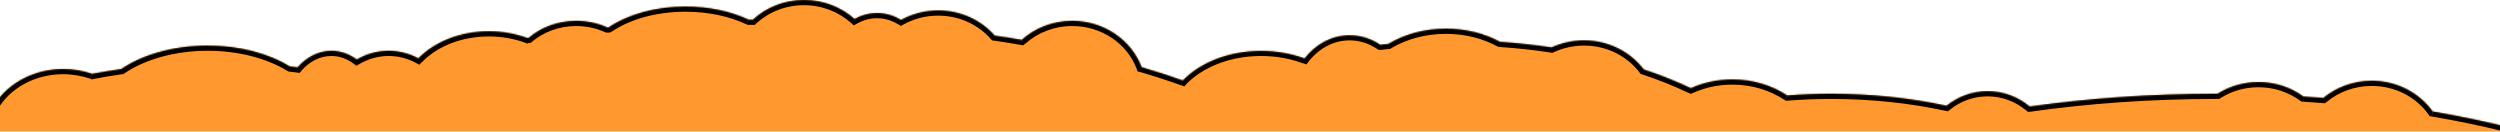
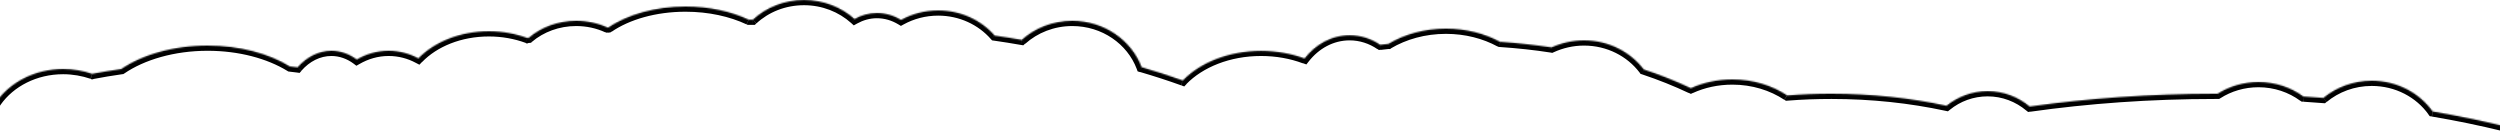
<svg xmlns="http://www.w3.org/2000/svg" xmlns:xlink="http://www.w3.org/1999/xlink" version="1.1" id="Layer_1" x="0px" y="0px" viewBox="0 0 1920 101" style="enable-background:new 0 0 1920 101;" xml:space="preserve">
  <style type="text/css">
	.st0{clip-path:url(#SVGID_00000088824911338839196090000002640386282039200646_);}
	.st1{fill-rule:evenodd;clip-rule:evenodd;fill:#FF982F;}
	.st2{fill-rule:evenodd;clip-rule:evenodd;fill:#FFFFFF;filter:url(#Adobe_OpacityMaskFilter);}
	.st3{mask:url(#path-1-inside-1_4005_2142_00000107588640134949984700000016973361146897929375_);}
</style>
  <g>
    <defs>
      <rect id="SVGID_1_" x="-107" width="2232" height="101" />
    </defs>
    <clipPath id="SVGID_00000079460674231017840870000015036020440227608495_">
      <use xlink:href="#SVGID_1_" style="overflow:visible;" />
    </clipPath>
    <g style="clip-path:url(#SVGID_00000079460674231017840870000015036020440227608495_);">
-       <path class="st1" d="M617.5,0c-15.3,0-29.1,5.7-39.3,15.1c-1.1,0-2.1,0-3.2,0C561.6,8.8,544.8,5,526.5,5c-23.4,0-44.5,6.2-59.1,16    c-0.3,0-0.6,0.1-0.9,0.1c-7.2-3.3-15.4-5.1-24-5.1c-14.1,0-26.9,4.9-36.4,13c-0.2,0-0.4,0.1-0.6,0.1l-0.5,0.1    c-8.9-3.3-18.9-5.2-29.5-5.2c-22.2,0-41.9,8.2-54.2,20.8c-6.9-3.7-14.6-5.8-22.8-5.8c-8.9,0-17.2,2.4-24.5,6.7    c-5.8-4.3-12.4-6.7-19.5-6.7c-9.9,0-19,4.8-26,12.7c-1.9-0.2-3.9-0.5-5.9-0.7c-16.1-9.9-38.4-16-63.2-16c-26.4,0-50.1,7-66.3,18    c-7.6,1.1-15.1,2.3-22.4,3.7C63.9,54.3,56.4,53,48.5,53C26.9,53,8,63-2.7,78C-66.2,103.8-107,143.7-107,188.5    C-107,266.1,15.2,329,166,329c62.5,0,120-10.8,166-29c72.9,18.2,162.1,29,258.5,29c119.2,0,227.6-16.4,307.6-43.2    C949.6,321.9,1029,345,1118,345c24.2,0,47.8-1.7,70.2-4.9c49.2,41.8,128.7,68.9,218.3,68.9c41.1,0,80.1-5.7,115-15.9    c54.6,10.2,115.7,15.9,180,15.9c233.9,0,423.5-75.4,423.5-168.5c0-69.5-105.7-129.2-256.7-154.9C1858.2,71.4,1841,62,1821.5,62    c-14.2,0-27.2,5-37.2,13.2c-5.1-0.4-10.2-0.8-15.3-1.1c-9.5-7-21.5-11.1-34.5-11.1c-11.6,0-22.4,3.3-31.4,9c-0.5,0-1.1,0-1.6,0    c-50.1,0-98.1,3.5-142.7,9.8c-8.8-7.4-20.1-11.8-32.3-11.8c-11.9,0-22.8,4.2-31.6,11.2c-27.7-6-57.5-9.2-88.4-9.2    c-11.5,0-22.8,0.4-33.9,1.3c-11.6-7.7-26.2-12.3-42.1-12.3c-11.5,0-22.4,2.4-31.9,6.7c-11.3-5.3-23.4-10.2-36.2-14.4    c-10.3-13.5-27-22.3-45.9-22.3c-8.9,0-17.4,2-24.9,5.4c-12.9-1.9-26.1-3.4-39.6-4.3c-11.8-6.4-26.1-10.1-41.5-10.1    c-16.6,0-31.9,4.3-44.2,11.7c-2.1,0.2-4.2,0.4-6.3,0.7c-6.9-4.7-14.9-7.3-23.5-7.3c-13.8,0-26.1,6.9-34.6,17.8    c-10-3.7-21.4-5.8-33.4-5.8c-24.9,0-46.8,9-60.1,22.7c-10.1-3.6-20.6-7-31.6-10.2C868.9,30.8,848,16,823.5,16    c-15,0-28.7,5.5-38.8,14.6c-6.8-1.2-13.8-2.3-20.8-3.3C753.6,15.5,738,8,720.5,8c-10.4,0-20.2,2.7-28.5,7.3    c-5.5-3.4-11.8-5.3-18.5-5.3c-6.2,0-12,1.6-17.2,4.6C646.2,5.5,632.5,0,617.5,0z" />
      <defs>
        <filter id="Adobe_OpacityMaskFilter" filterUnits="userSpaceOnUse" x="-111" y="-4" width="2240" height="417">
          <feColorMatrix type="matrix" values="1 0 0 0 0  0 1 0 0 0  0 0 1 0 0  0 0 0 1 0" />
        </filter>
      </defs>
      <mask maskUnits="userSpaceOnUse" x="-111" y="-4" width="2240" height="417" id="path-1-inside-1_4005_2142_00000107588640134949984700000016973361146897929375_">
        <path class="st2" d="M617.5,0c-15.3,0-29.1,5.7-39.3,15.1c-1.1,0-2.1,0-3.2,0C561.6,8.8,544.8,5,526.5,5     c-23.4,0-44.5,6.2-59.1,16c-0.3,0-0.6,0.1-0.9,0.1c-7.2-3.3-15.4-5.1-24-5.1c-14.1,0-26.9,4.9-36.4,13c-0.2,0-0.4,0.1-0.6,0.1     l-0.5,0.1c-8.9-3.3-18.9-5.2-29.5-5.2c-22.2,0-41.9,8.2-54.2,20.8c-6.9-3.7-14.6-5.8-22.8-5.8c-8.9,0-17.2,2.4-24.5,6.7     c-5.8-4.3-12.4-6.7-19.5-6.7c-9.9,0-19,4.8-26,12.7c-1.9-0.2-3.9-0.5-5.9-0.7c-16.1-9.9-38.4-16-63.2-16c-26.4,0-50.1,7-66.3,18     c-7.6,1.1-15.1,2.3-22.4,3.7C63.9,54.3,56.4,53,48.5,53C26.9,53,8,63-2.7,78C-66.2,103.8-107,143.7-107,188.5     C-107,266.1,15.2,329,166,329c62.5,0,120-10.8,166-29c72.9,18.2,162.1,29,258.5,29c119.2,0,227.6-16.4,307.6-43.2     C949.6,321.9,1029,345,1118,345c24.2,0,47.8-1.7,70.2-4.9c49.2,41.8,128.7,68.9,218.3,68.9c41.1,0,80.1-5.7,115-15.9     c54.6,10.2,115.7,15.9,180,15.9c233.9,0,423.5-75.4,423.5-168.5c0-69.5-105.7-129.2-256.7-154.9C1858.2,71.4,1841,62,1821.5,62     c-14.2,0-27.2,5-37.2,13.2c-5.1-0.4-10.2-0.8-15.3-1.1c-9.5-7-21.5-11.1-34.5-11.1c-11.6,0-22.4,3.3-31.4,9c-0.5,0-1.1,0-1.6,0     c-50.1,0-98.1,3.5-142.7,9.8c-8.8-7.4-20.1-11.8-32.3-11.8c-11.9,0-22.8,4.2-31.6,11.2c-27.7-6-57.5-9.2-88.4-9.2     c-11.5,0-22.8,0.4-33.9,1.3c-11.6-7.7-26.2-12.3-42.1-12.3c-11.5,0-22.4,2.4-31.9,6.7c-11.3-5.3-23.4-10.2-36.2-14.4     c-10.3-13.5-27-22.3-45.9-22.3c-8.9,0-17.4,2-24.9,5.4c-12.9-1.9-26.1-3.4-39.6-4.3c-11.8-6.4-26.1-10.1-41.5-10.1     c-16.6,0-31.9,4.3-44.2,11.7c-2.1,0.2-4.2,0.4-6.3,0.7c-6.9-4.7-14.9-7.3-23.5-7.3c-13.8,0-26.1,6.9-34.6,17.8     c-10-3.7-21.4-5.8-33.4-5.8c-24.9,0-46.8,9-60.1,22.7c-10.1-3.6-20.6-7-31.6-10.2C868.9,30.8,848,16,823.5,16     c-15,0-28.7,5.5-38.8,14.6c-6.8-1.2-13.8-2.3-20.8-3.3C753.6,15.5,738,8,720.5,8c-10.4,0-20.2,2.7-28.5,7.3     c-5.5-3.4-11.8-5.3-18.5-5.3c-6.2,0-12,1.6-17.2,4.6C646.2,5.5,632.5,0,617.5,0z" />
      </mask>
      <path class="st3" d="M578.2,15.1l0,4l1.5,0l1.1-1L578.2,15.1z M575.1,15.1l-1.7,3.6l0.8,0.4l0.9,0L575.1,15.1z M467.4,21l0.4,4    l1-0.1l0.8-0.6L467.4,21z M466.5,21.1l-1.7,3.6l1,0.4l1.1-0.1L466.5,21.1z M406.1,29l0.6,4l1.1-0.2l0.9-0.7L406.1,29z M405.5,29.1    l-0.6-3.9l0,0L405.5,29.1z M405,29.2l-1.4,3.8l1,0.4l1-0.2L405,29.2z M321.3,44.8l-1.9,3.5l2.7,1.4l2.1-2.2L321.3,44.8z M274,45.7    l-2.4,3.2l2.1,1.6l2.3-1.3L274,45.7z M228.5,51.7l-0.5,4l2.1,0.3l1.4-1.6L228.5,51.7z M222.7,51l-2.1,3.4l0.8,0.5l0.9,0.1    L222.7,51z M93.2,53l0.6,4l0.9-0.1l0.8-0.5L93.2,53z M70.9,56.8l-1.3,3.8l1,0.4l1.1-0.2L70.9,56.8z M-2.7,78l1.5,3.7l1.1-0.4    l0.7-1L-2.7,78z M332,300l1-3.9l-1.2-0.3l-1.2,0.5L332,300z M898.1,285.8l2.3-3.3l-1.7-1.2l-1.9,0.6L898.1,285.8z M1188.2,340.1    l2.6-3l-1.4-1.2l-1.8,0.3L1188.2,340.1z M1521.5,393.1l0.7-3.9l-0.9-0.2l-0.9,0.3L1521.5,393.1z M1868.3,85.6l-3.3,2.3l1,1.3    l1.6,0.3L1868.3,85.6z M1784.3,75.2l-0.3,4l1.6,0.1l1.2-1L1784.3,75.2z M1769,74.1l-2.4,3.2l0.9,0.7l1.2,0.1L1769,74.1z     M1703.1,72v4l1.2,0l1-0.6L1703.1,72z M1558.8,81.8l-2.6,3.1l1.4,1.1l1.8-0.3L1558.8,81.8z M1494.9,81.2l-0.8,3.9l1.9,0.4l1.5-1.2    L1494.9,81.2z M1372.6,73.3l-2.2,3.3l1.2,0.8l1.4-0.1L1372.6,73.3z M1298.6,67.7l-1.7,3.6l1.7,0.8l1.7-0.8L1298.6,67.7z     M1262.4,53.3l-3.2,2.4l0.7,1l1.2,0.4L1262.4,53.3z M1191.6,36.4l-0.6,4l1.2,0.2l1.1-0.5L1191.6,36.4z M1152,32.1l-1.9,3.5    l0.8,0.4l0.9,0.1L1152,32.1z M1066.3,33.7l0.4,4l0.9-0.1l0.8-0.4L1066.3,33.7z M1060,34.3l-2.2,3.3l1.2,0.8l1.5-0.2L1060,34.3z     M1001.9,44.8l-1.4,3.7l2.8,1l1.8-2.3L1001.9,44.8z M908.4,61.7l-1.3,3.8l2.4,0.9l1.8-1.9L908.4,61.7z M876.7,51.5l-3.7,1.4    l0.7,1.9l1.9,0.6L876.7,51.5z M784.7,30.6l-0.7,3.9l1.9,0.3l1.4-1.3L784.7,30.6z M763.9,27.3l-3,2.6l1,1.1l1.4,0.2L763.9,27.3z     M692,15.3l-2.1,3.4l2,1.2l2-1.1L692,15.3z M656.3,14.6l-2.7,3l2.1,1.9l2.5-1.4L656.3,14.6z M580.9,18c9.4-8.7,22.3-14,36.6-14v-8    c-16.3,0-31.1,6.1-42,16.1L580.9,18z M575.1,19.1c1,0,2.1,0,3.1,0l-0.1-8c-1.1,0-2.1,0-3.2,0L575.1,19.1z M526.5,9    c17.8,0,34,3.7,46.8,9.7l3.4-7.2C562.7,4.9,545.3,1,526.5,1V9z M469.7,24.4C483.4,15,503.7,9,526.5,9V1c-24.1,0-46,6.4-61.3,16.7    L469.7,24.4z M466.9,25.1c0.3,0,0.6-0.1,0.9-0.1l-0.8-8c-0.3,0-0.6,0.1-0.9,0.1L466.9,25.1z M442.5,20c8,0,15.6,1.7,22.3,4.8    l3.3-7.3c-7.7-3.5-16.4-5.5-25.6-5.5V20z M408.7,32c8.8-7.4,20.7-12,33.8-12v-8c-15,0-28.7,5.3-39,13.9L408.7,32z M406.1,33    c0.2,0,0.4-0.1,0.6-0.1l-1.3-7.9c-0.2,0-0.4,0.1-0.6,0.1L406.1,33z M405.6,33.1l0.5-0.1l-1.3-7.9l-0.5,0.1L405.6,33.1z M375.5,28    c10.1,0,19.6,1.8,28.1,4.9l2.8-7.5c-9.4-3.5-19.8-5.4-30.9-5.4V28z M324.2,47.6C335.6,35.8,354.2,28,375.5,28v-8    c-23.1,0-43.9,8.5-57,22L324.2,47.6z M298.5,43c7.5,0,14.6,1.9,20.9,5.3l3.8-7c-7.4-4-15.8-6.2-24.7-6.2V43z M276,49.2    c6.7-3.9,14.3-6.2,22.5-6.2v-8c-9.6,0-18.7,2.6-26.5,7.3L276,49.2z M254.5,43c6.1,0,12,2.1,17.1,5.9l4.8-6.4    c-6.4-4.7-13.8-7.5-21.9-7.5V43z M231.5,54.3c6.3-7.2,14.4-11.3,23-11.3v-8c-11.3,0-21.4,5.5-29,14.1L231.5,54.3z M222.2,55    c1.9,0.2,3.9,0.4,5.8,0.7l1-7.9c-2-0.2-3.9-0.5-5.9-0.7L222.2,55z M159.5,39c24.1,0,45.7,6,61.1,15.4l4.2-6.8    C208,37.3,184.9,31,159.5,31V39z M95.5,56.4c15.4-10.5,38.3-17.4,64-17.4v-8c-27,0-51.5,7.1-68.5,18.7L95.5,56.4z M71.6,60.7    c7.2-1.4,14.6-2.6,22.2-3.7l-1.1-7.9c-7.7,1.1-15.2,2.3-22.6,3.8L71.6,60.7z M48.5,57c7.4,0,14.5,1.3,21,3.5l2.7-7.5    c-7.3-2.6-15.3-4-23.7-4V57z M0.5,80.4C10.4,66.4,28.1,57,48.5,57v-8C25.7,49,5.5,59.6-6,75.7L0.5,80.4z M-103,188.5    c0-42.2,38.6-81.2,101.8-106.7l-3-7.4C-68.1,100.2-111,141.1-111,188.5H-103z M166,325c-74.9,0-142.5-15.6-191.2-40.7    C-74.1,259.1-103,225-103,188.5h-8c0,41.1,32.3,77.2,82.1,102.9C21.2,317.2,90.1,333,166,333V325z M330.6,296.3    C285.1,314.3,228,325,166,325v8c62.9,0,121-10.9,167.5-29.2L330.6,296.3z M590.5,325c-96,0-184.9-10.7-257.5-28.8l-1.9,7.8    c73.3,18.3,162.8,29.1,259.4,29.1V325z M896.9,282c-79.6,26.6-187.5,43-306.4,43v8c119.6,0,228.3-16.5,308.9-43.4L896.9,282z     M1118,341c-88.4,0-166.9-23-217.6-58.5l-4.6,6.6c52.3,36.7,132.5,59.9,222.2,59.9V341z M1187.7,336.1    c-22.3,3.2-45.6,4.9-69.7,4.9v8c24.4,0,48.2-1.7,70.8-5L1187.7,336.1z M1406.5,405c-88.9,0-167.3-26.9-215.7-68l-5.2,6.1    c50.1,42.6,130.5,69.9,220.8,69.9V405z M1520.4,389.2c-34.5,10.1-73.1,15.8-113.9,15.8v8c41.5,0,80.8-5.8,116.1-16.1L1520.4,389.2    z M1701.5,405c-64.1,0-124.9-5.7-179.3-15.9l-1.5,7.9c54.9,10.3,116.2,16,180.8,16V405z M2121,240.5c0,21.8-11.1,43-32,62.7    c-20.9,19.7-51.5,37.6-89.5,52.8c-76.1,30.3-181.4,49.1-298,49.1v8c117.3,0,223.7-18.9,300.9-49.6c38.6-15.4,70.1-33.7,92-54.4    c21.9-20.6,34.5-43.8,34.5-68.5H2121z M1867.7,89.5c75.2,12.8,138.8,34.1,183.6,60.6c44.9,26.6,69.8,57.8,69.8,90.4h8    c0-36.9-28-70.3-73.7-97.3c-45.9-27.2-110.5-48.6-186.3-61.6L1867.7,89.5z M1821.5,66c18.2,0,34.2,8.7,43.6,21.9l6.5-4.6    C1860.7,68,1842.3,58,1821.5,58V66z M1786.9,78.3c9.2-7.6,21.3-12.3,34.6-12.3v-8c-15.2,0-29.1,5.3-39.7,14.1L1786.9,78.3z     M1768.8,78.1c5.1,0.3,10.2,0.7,15.2,1.1l0.6-8c-5.1-0.4-10.2-0.8-15.4-1.1L1768.8,78.1z M1734.5,67c12.1,0,23.3,3.9,32.1,10.4    l4.7-6.5c-10.2-7.5-23-11.9-36.9-11.9V67z M1705.3,75.4c8.3-5.3,18.4-8.4,29.2-8.4v-8c-12.4,0-23.9,3.5-33.5,9.6L1705.3,75.4z     M1701.5,76c0.5,0,1.1,0,1.6,0l0-8c-0.5,0-1.1,0-1.6,0V76z M1559.3,85.8c44.4-6.3,92.3-9.8,142.2-9.8v-8    c-50.3,0-98.5,3.5-143.3,9.8L1559.3,85.8z M1526.5,74c11.2,0,21.6,4.1,29.7,10.9l5.1-6.1c-9.5-8-21.6-12.7-34.8-12.7V74z     M1497.5,84.3c8-6.5,18.1-10.3,29-10.3v-8c-12.8,0-24.7,4.5-34.1,12.1L1497.5,84.3z M1406.5,76c30.7,0,60.2,3.2,87.6,9.1l1.7-7.8    c-28-6-58-9.3-89.3-9.3V76z M1372.9,77.3c11-0.9,22.2-1.3,33.6-1.3v-8c-11.6,0-23,0.5-34.3,1.3L1372.9,77.3z M1330.5,65    c15.1,0,28.9,4.4,39.8,11.6l4.4-6.7c-12.3-8.2-27.6-13-44.3-13V65z M1300.2,71.4c9-4.1,19.3-6.4,30.3-6.4v-8    c-12.1,0-23.5,2.5-33.5,7.1L1300.2,71.4z M1261.1,57.1c12.6,4.2,24.6,9,35.8,14.3l3.4-7.2c-11.5-5.4-23.7-10.3-36.6-14.6    L1261.1,57.1z M1216.5,35c17.7,0,33.2,8.2,42.7,20.7l6.4-4.8c-11-14.5-28.9-23.9-49.1-23.9V35z M1193.3,40.1    c7-3.2,14.9-5.1,23.2-5.1v-8c-9.5,0-18.5,2.1-26.6,5.8L1193.3,40.1z M1151.8,36.1c13.4,0.9,26.5,2.3,39.3,4.3l1.2-7.9    c-13-2-26.3-3.4-39.9-4.3L1151.8,36.1z M1110.5,26c14.8,0,28.4,3.6,39.6,9.7l3.8-7c-12.4-6.7-27.4-10.6-43.4-10.6V26z     M1068.3,37.1c11.7-6.9,26.2-11.1,42.2-11.1v-8c-17.3,0-33.3,4.5-46.2,12.2L1068.3,37.1z M1060.5,38.3c2.1-0.2,4.2-0.5,6.2-0.7    l-0.8-8c-2.1,0.2-4.2,0.5-6.3,0.7L1060.5,38.3z M1036.5,31c7.7,0,15,2.4,21.3,6.7l4.5-6.6c-7.5-5.1-16.3-8-25.8-8V31z M1005,47.3    c7.9-10.1,19.1-16.3,31.5-16.3v-8c-15.2,0-28.6,7.6-37.8,19.4L1005,47.3z M968.5,43c11.5,0,22.4,2,32,5.6l2.8-7.5    C992.8,37.2,981,35,968.5,35V43z M911.2,64.5C923.7,51.7,944.5,43,968.5,43v-8c-25.8,0-48.8,9.3-63,24L911.2,64.5z M875.6,55.3    c10.9,3.2,21.4,6.6,31.4,10.2l2.7-7.5c-10.1-3.6-20.8-7.1-31.8-10.3L875.6,55.3z M823.5,20c22.9,0,42.3,13.8,49.5,32.9l7.5-2.8    C872,27.8,849.6,12,823.5,12V20z M787.4,33.6c9.4-8.4,22.1-13.6,36.1-13.6v-8c-16,0-30.6,5.9-41.4,15.6L787.4,33.6z M763.3,31.2    c7,1,13.9,2.1,20.7,3.3l1.3-7.9c-6.9-1.2-13.8-2.3-20.9-3.3L763.3,31.2z M720.5,12c16.3,0,30.8,7,40.4,17.9l6-5.3    C755.8,12,739.1,4,720.5,4V12z M693.9,18.8c7.8-4.3,16.9-6.8,26.6-6.8V4C709.4,4,699,6.8,690,11.8L693.9,18.8z M673.5,14    c5.9,0,11.4,1.7,16.4,4.7l4.2-6.8C687.9,8.2,680.9,6,673.5,6V14z M658.2,18.1c4.7-2.6,9.8-4.1,15.3-4.1V6    c-6.9,0-13.4,1.8-19.2,5.1L658.2,18.1z M617.5,4c14,0,26.7,5.2,36.1,13.6l5.3-6C648.1,1.9,633.5-4,617.5-4V4z" />
    </g>
  </g>
</svg>